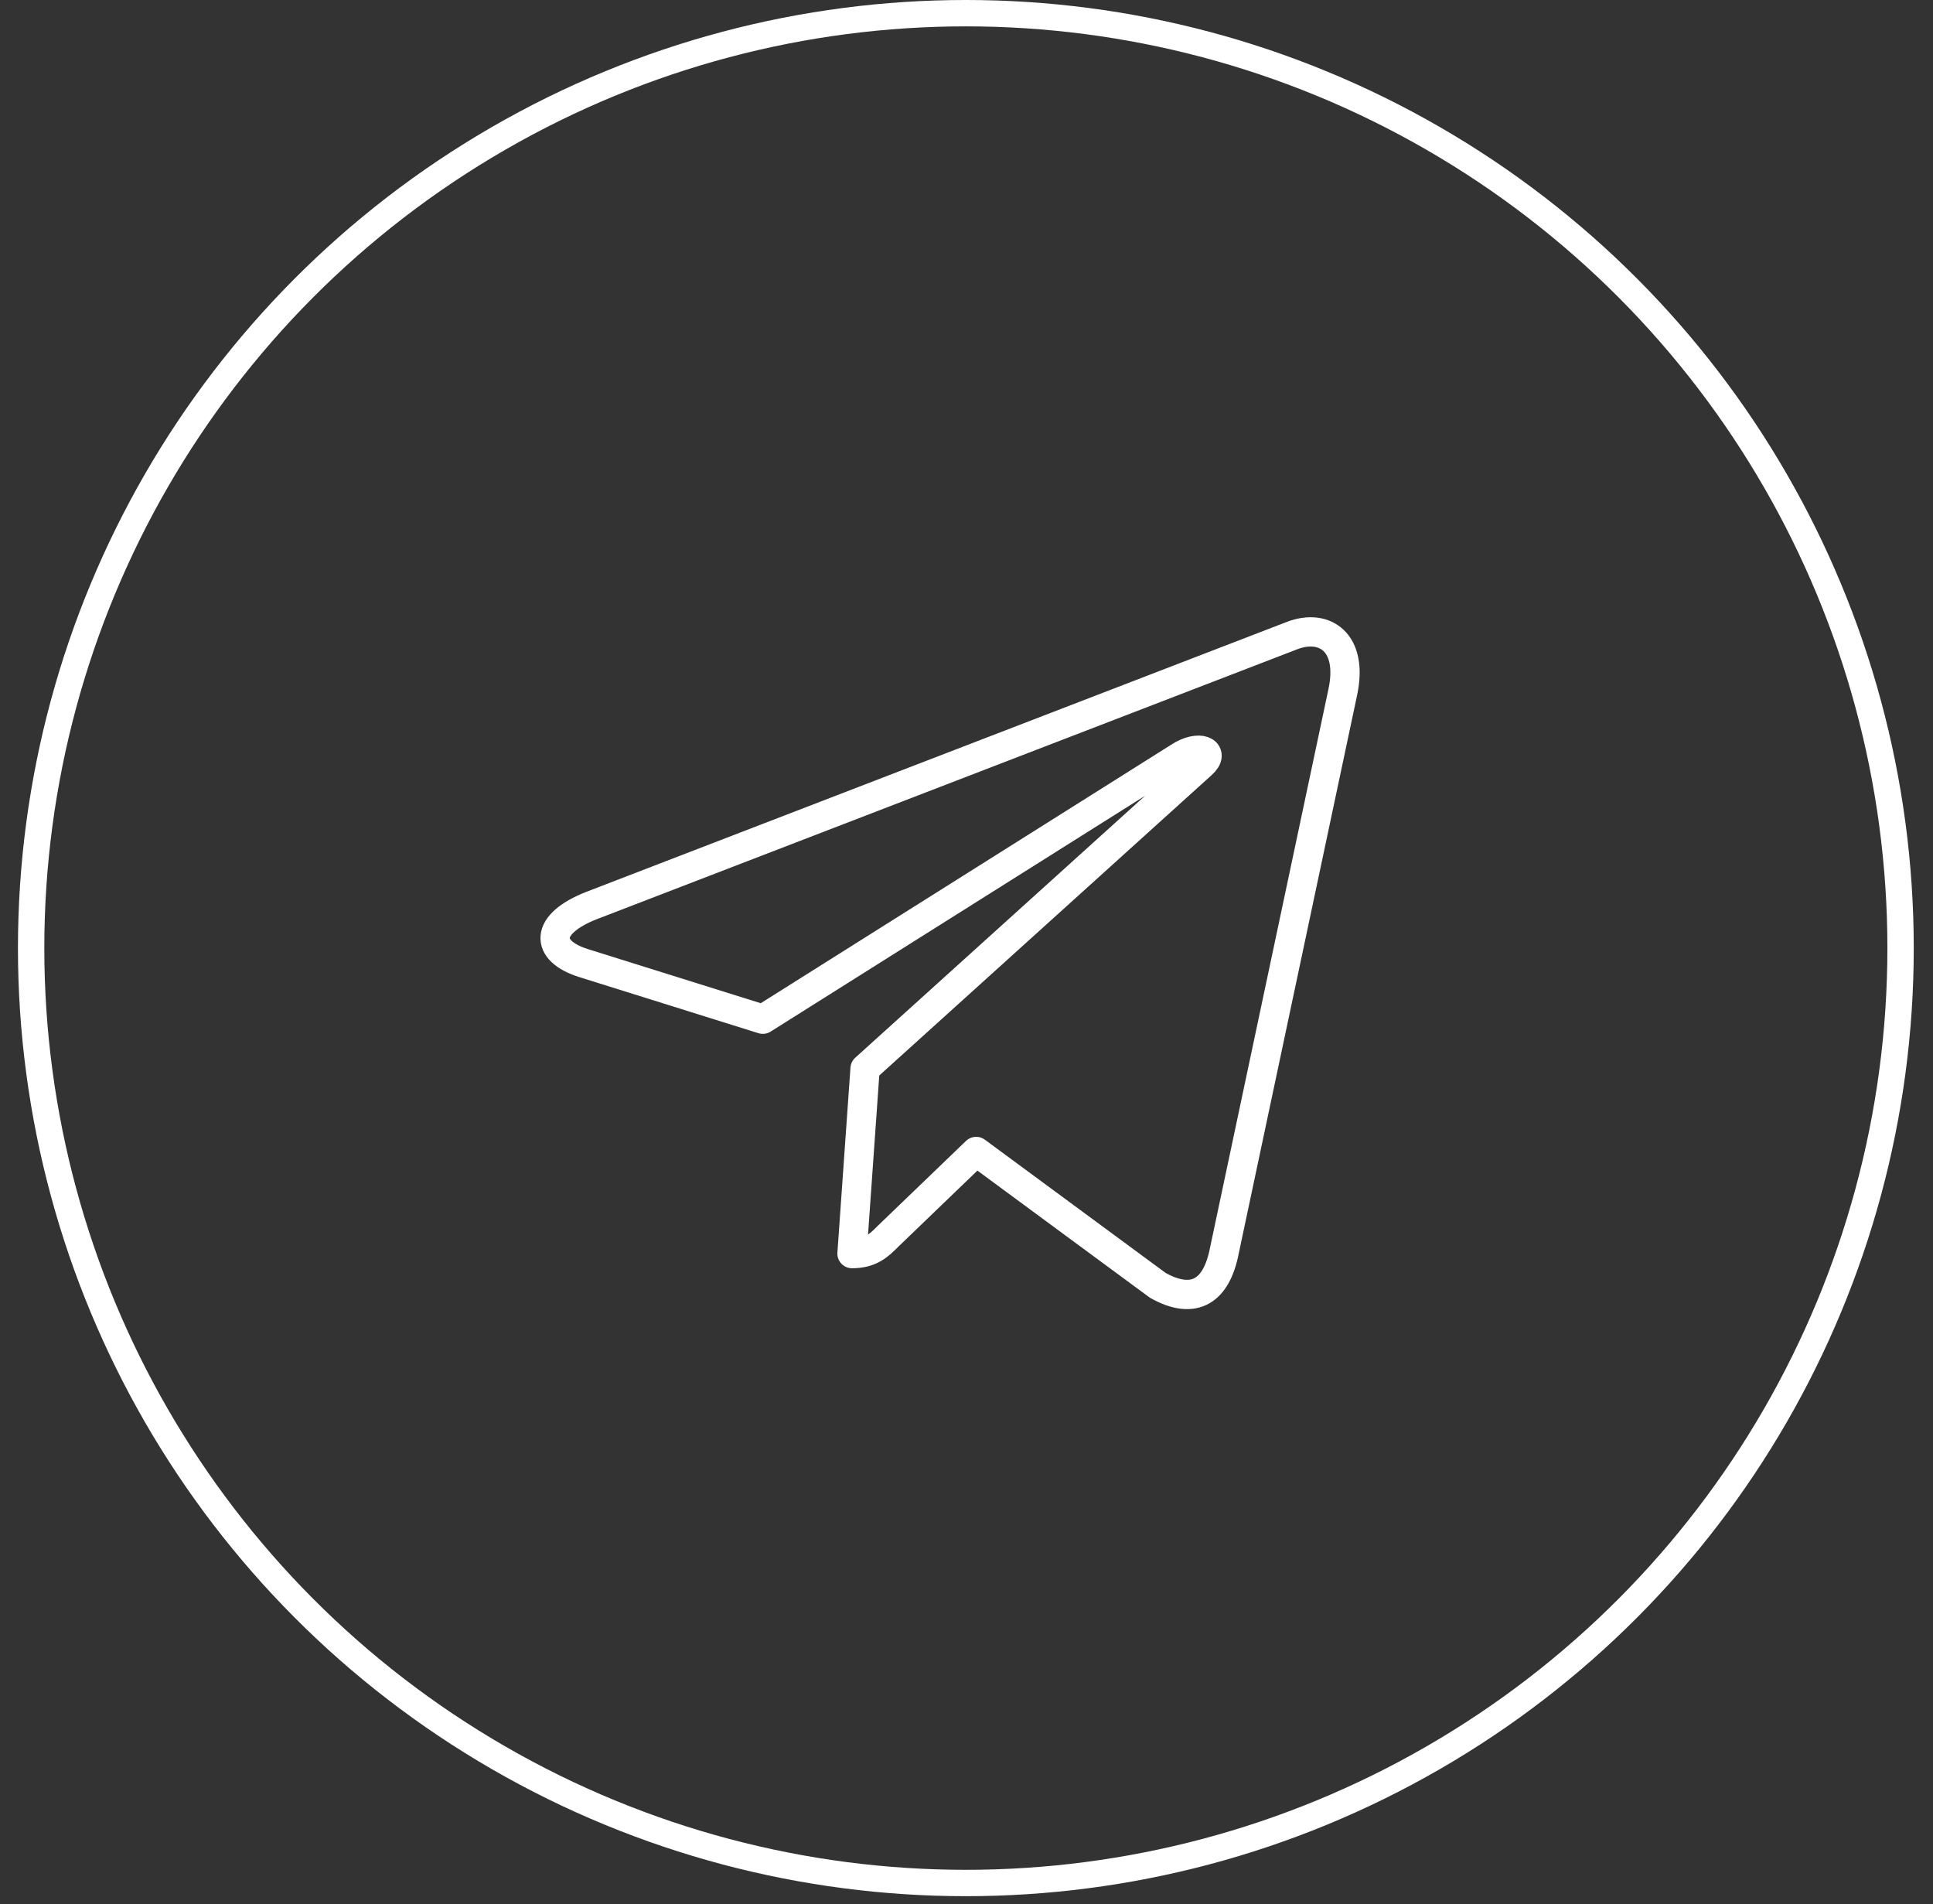
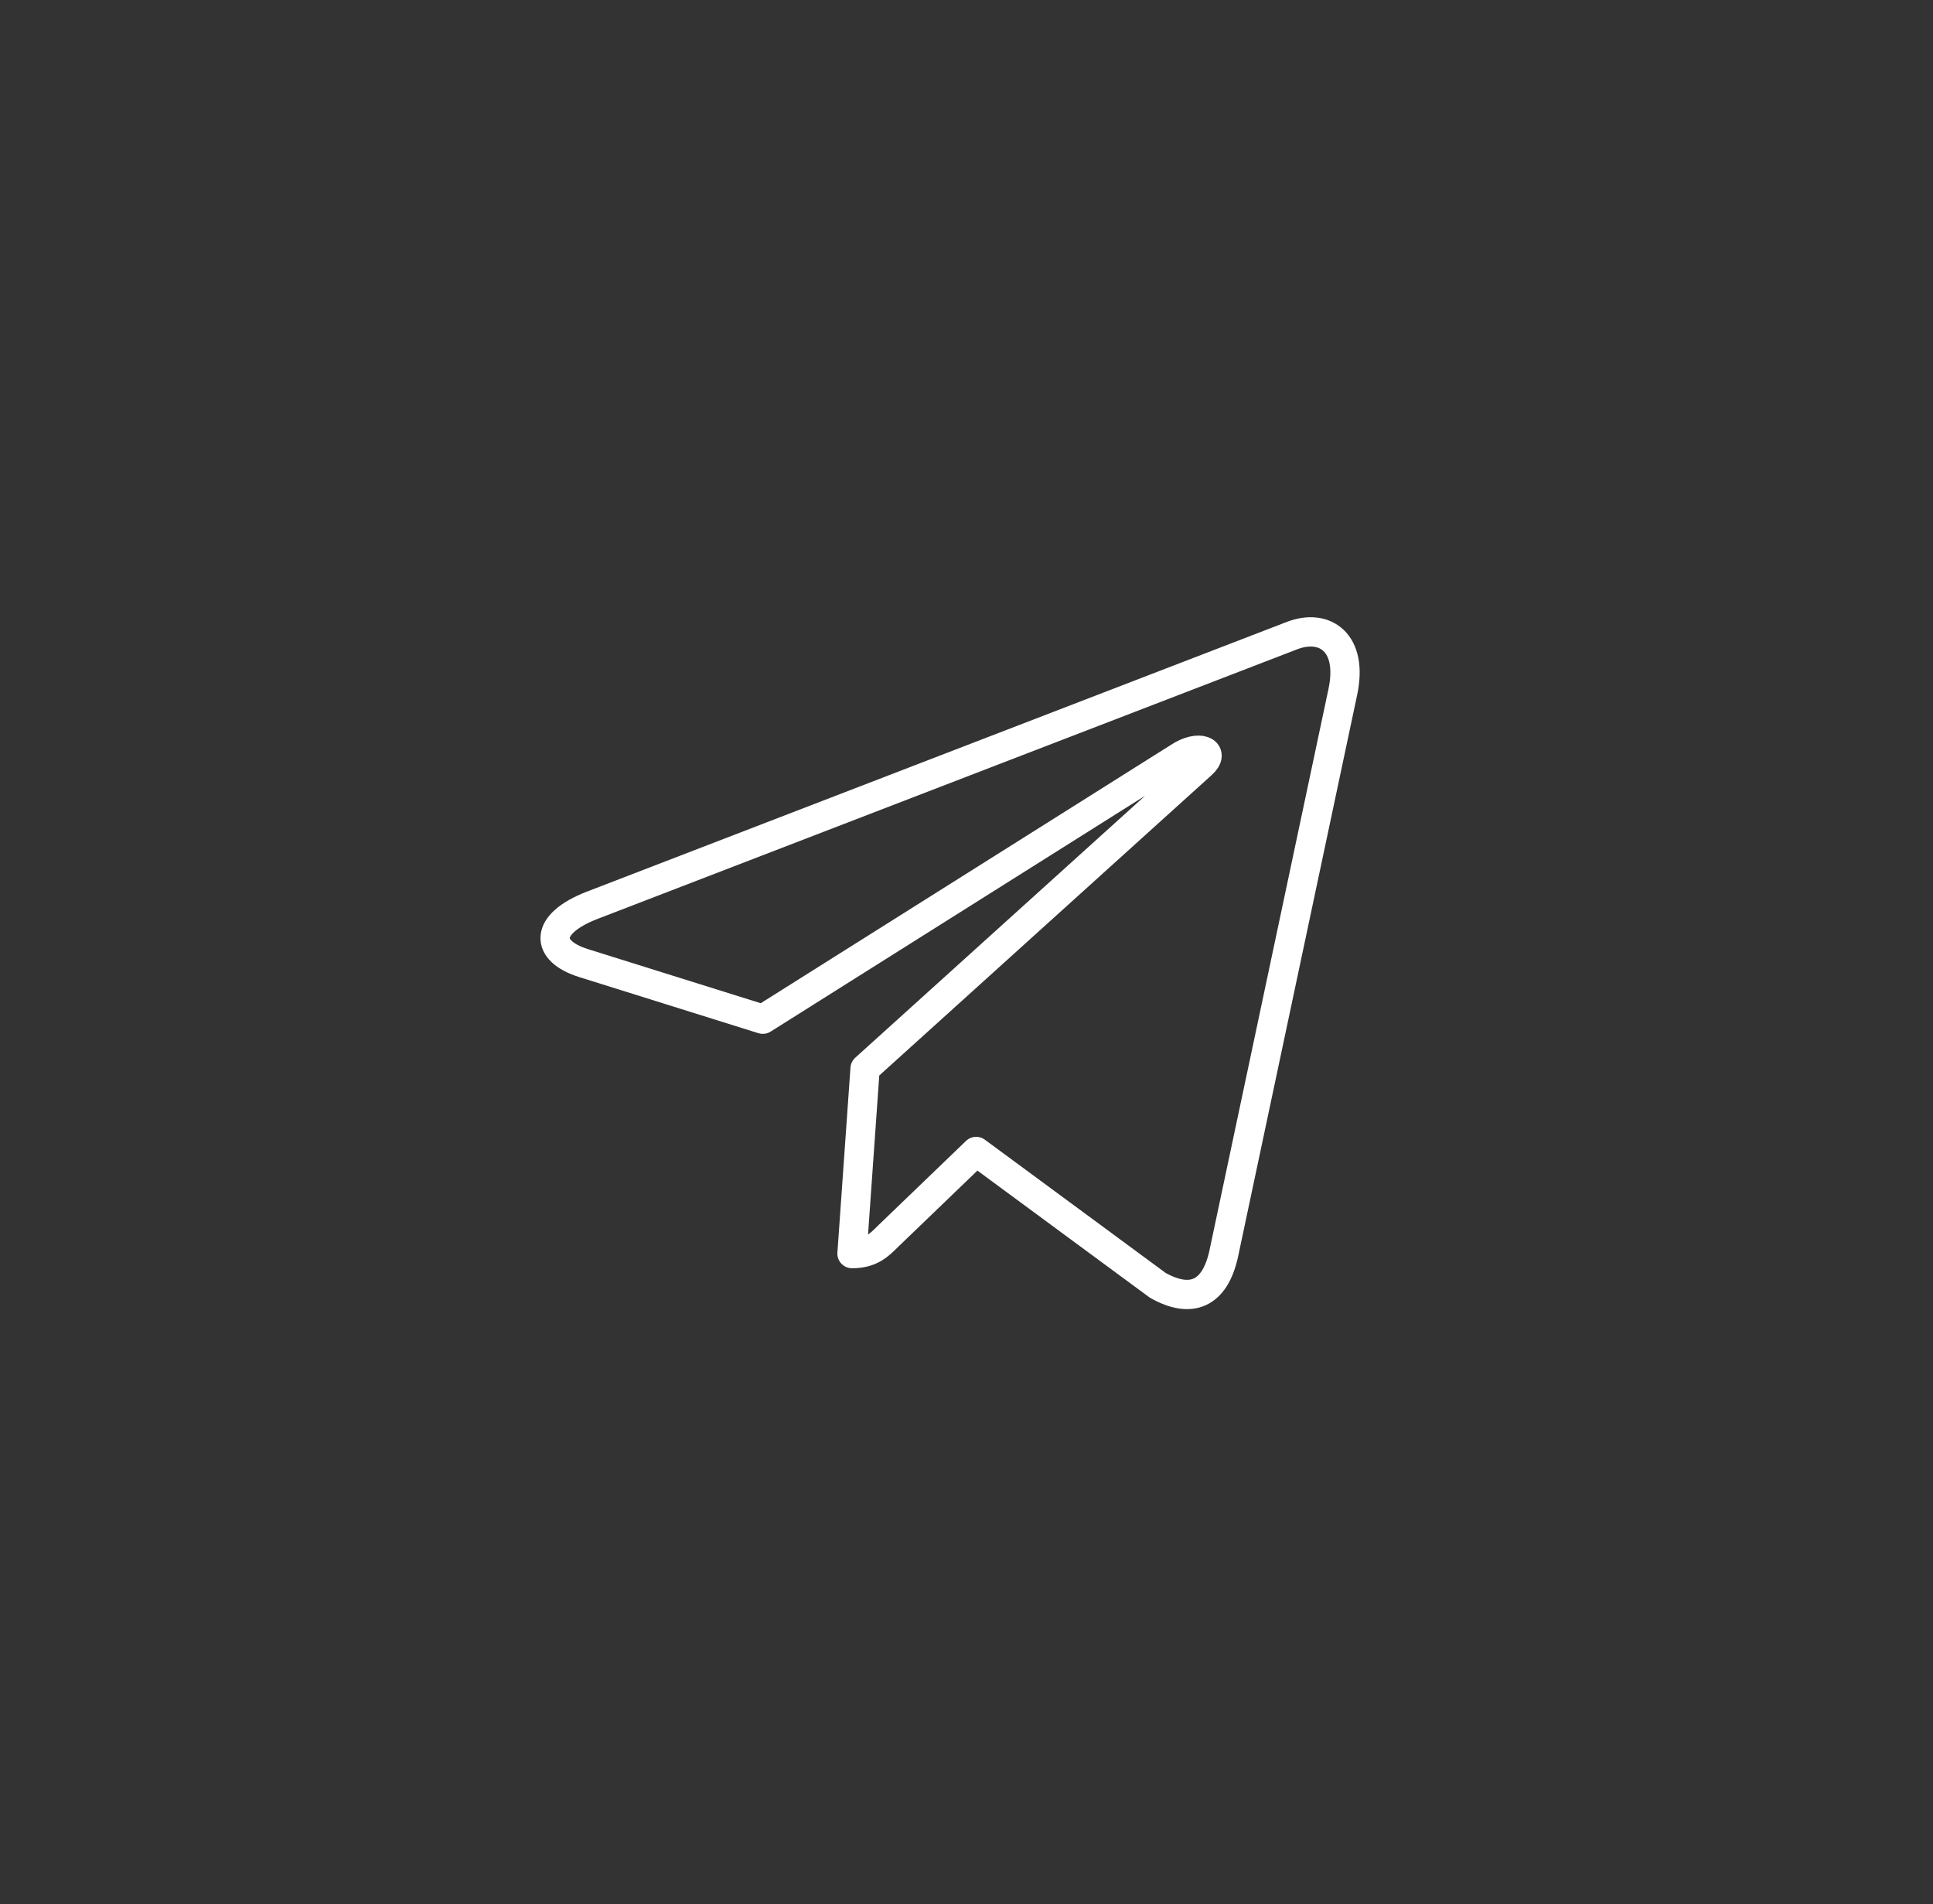
<svg xmlns="http://www.w3.org/2000/svg" width="66" height="65" viewBox="0 0 66 65" fill="none">
  <rect x="0" y="0" width="66" height="65" fill="#333333" stroke="none" />
  <path d="M45.847 23.63L41.777 42.825C41.47 44.179 40.669 44.516 39.532 43.878L33.33 39.308L30.338 42.186C30.007 42.517 29.73 42.794 29.091 42.794L29.537 36.478L41.031 26.092C41.531 25.647 40.922 25.4 40.254 25.846L26.045 34.793L19.928 32.878C18.597 32.462 18.573 31.547 20.205 30.909L44.131 21.691C45.239 21.276 46.209 21.938 45.847 23.63Z" stroke="white" stroke-miterlimit="10" stroke-linecap="round" stroke-linejoin="round" />
-   <circle cx="32.978" cy="32.365" r="31.915" stroke="white" stroke-width="0.9" />
</svg>